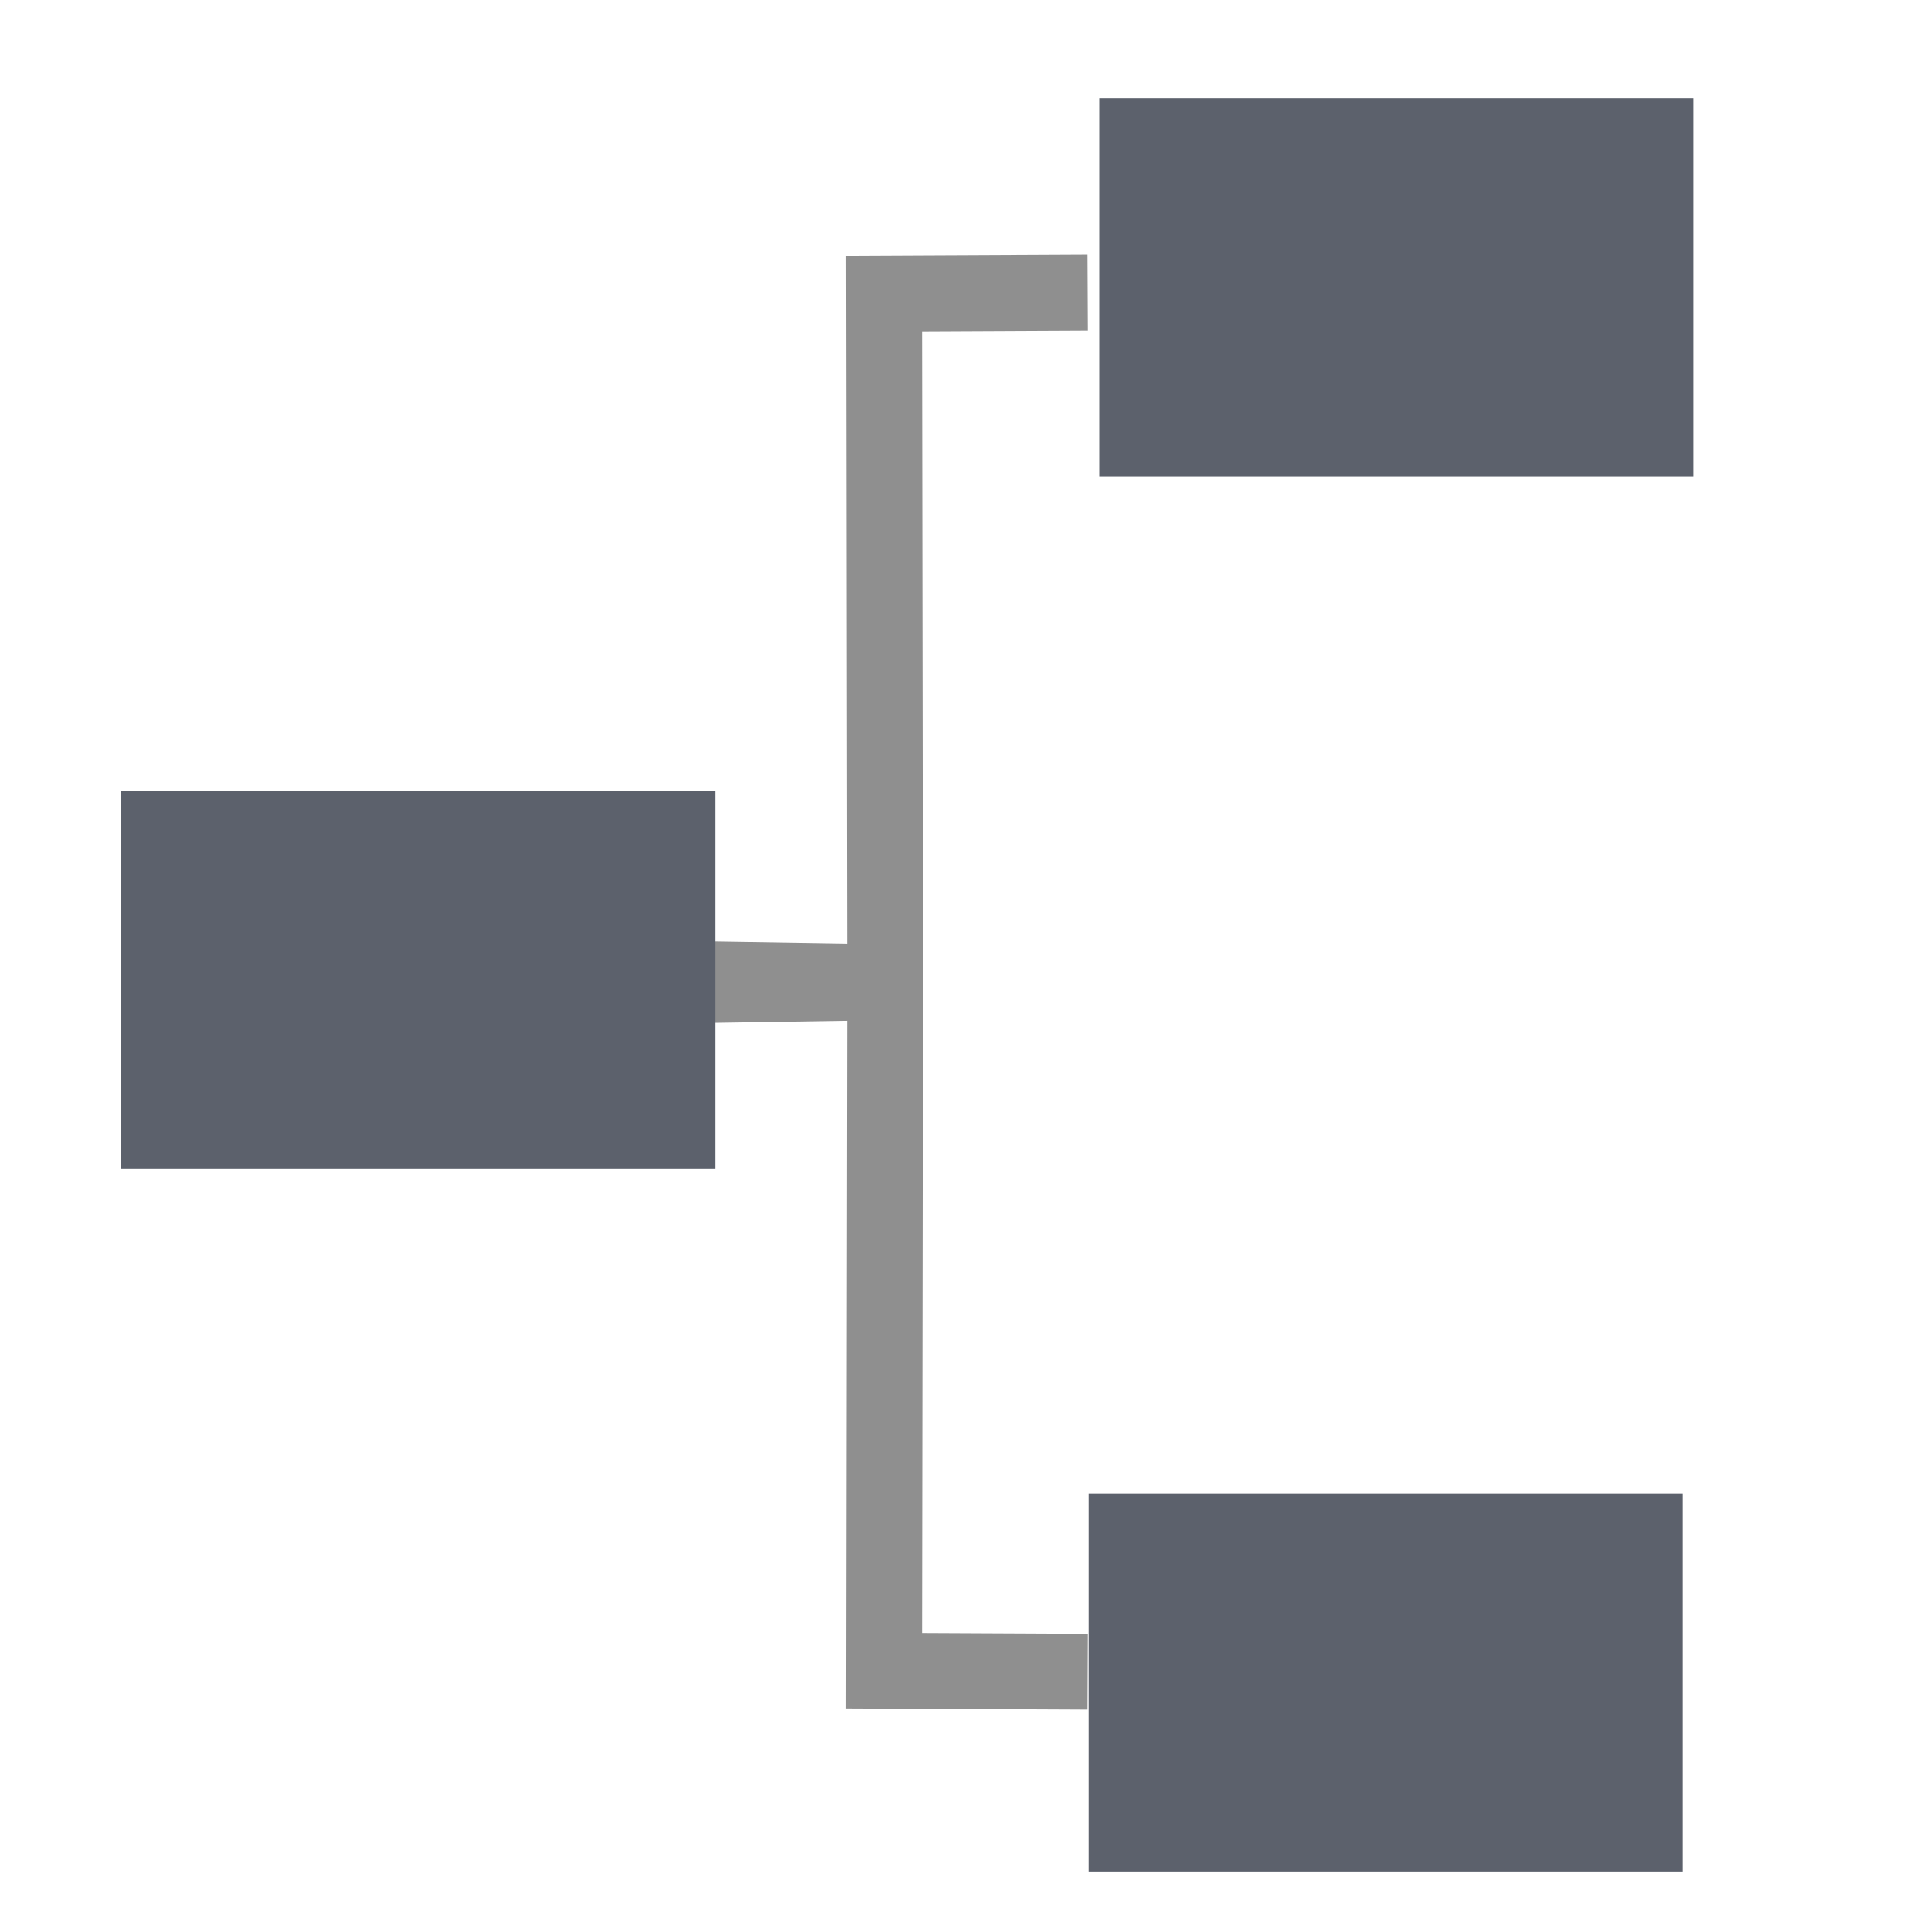
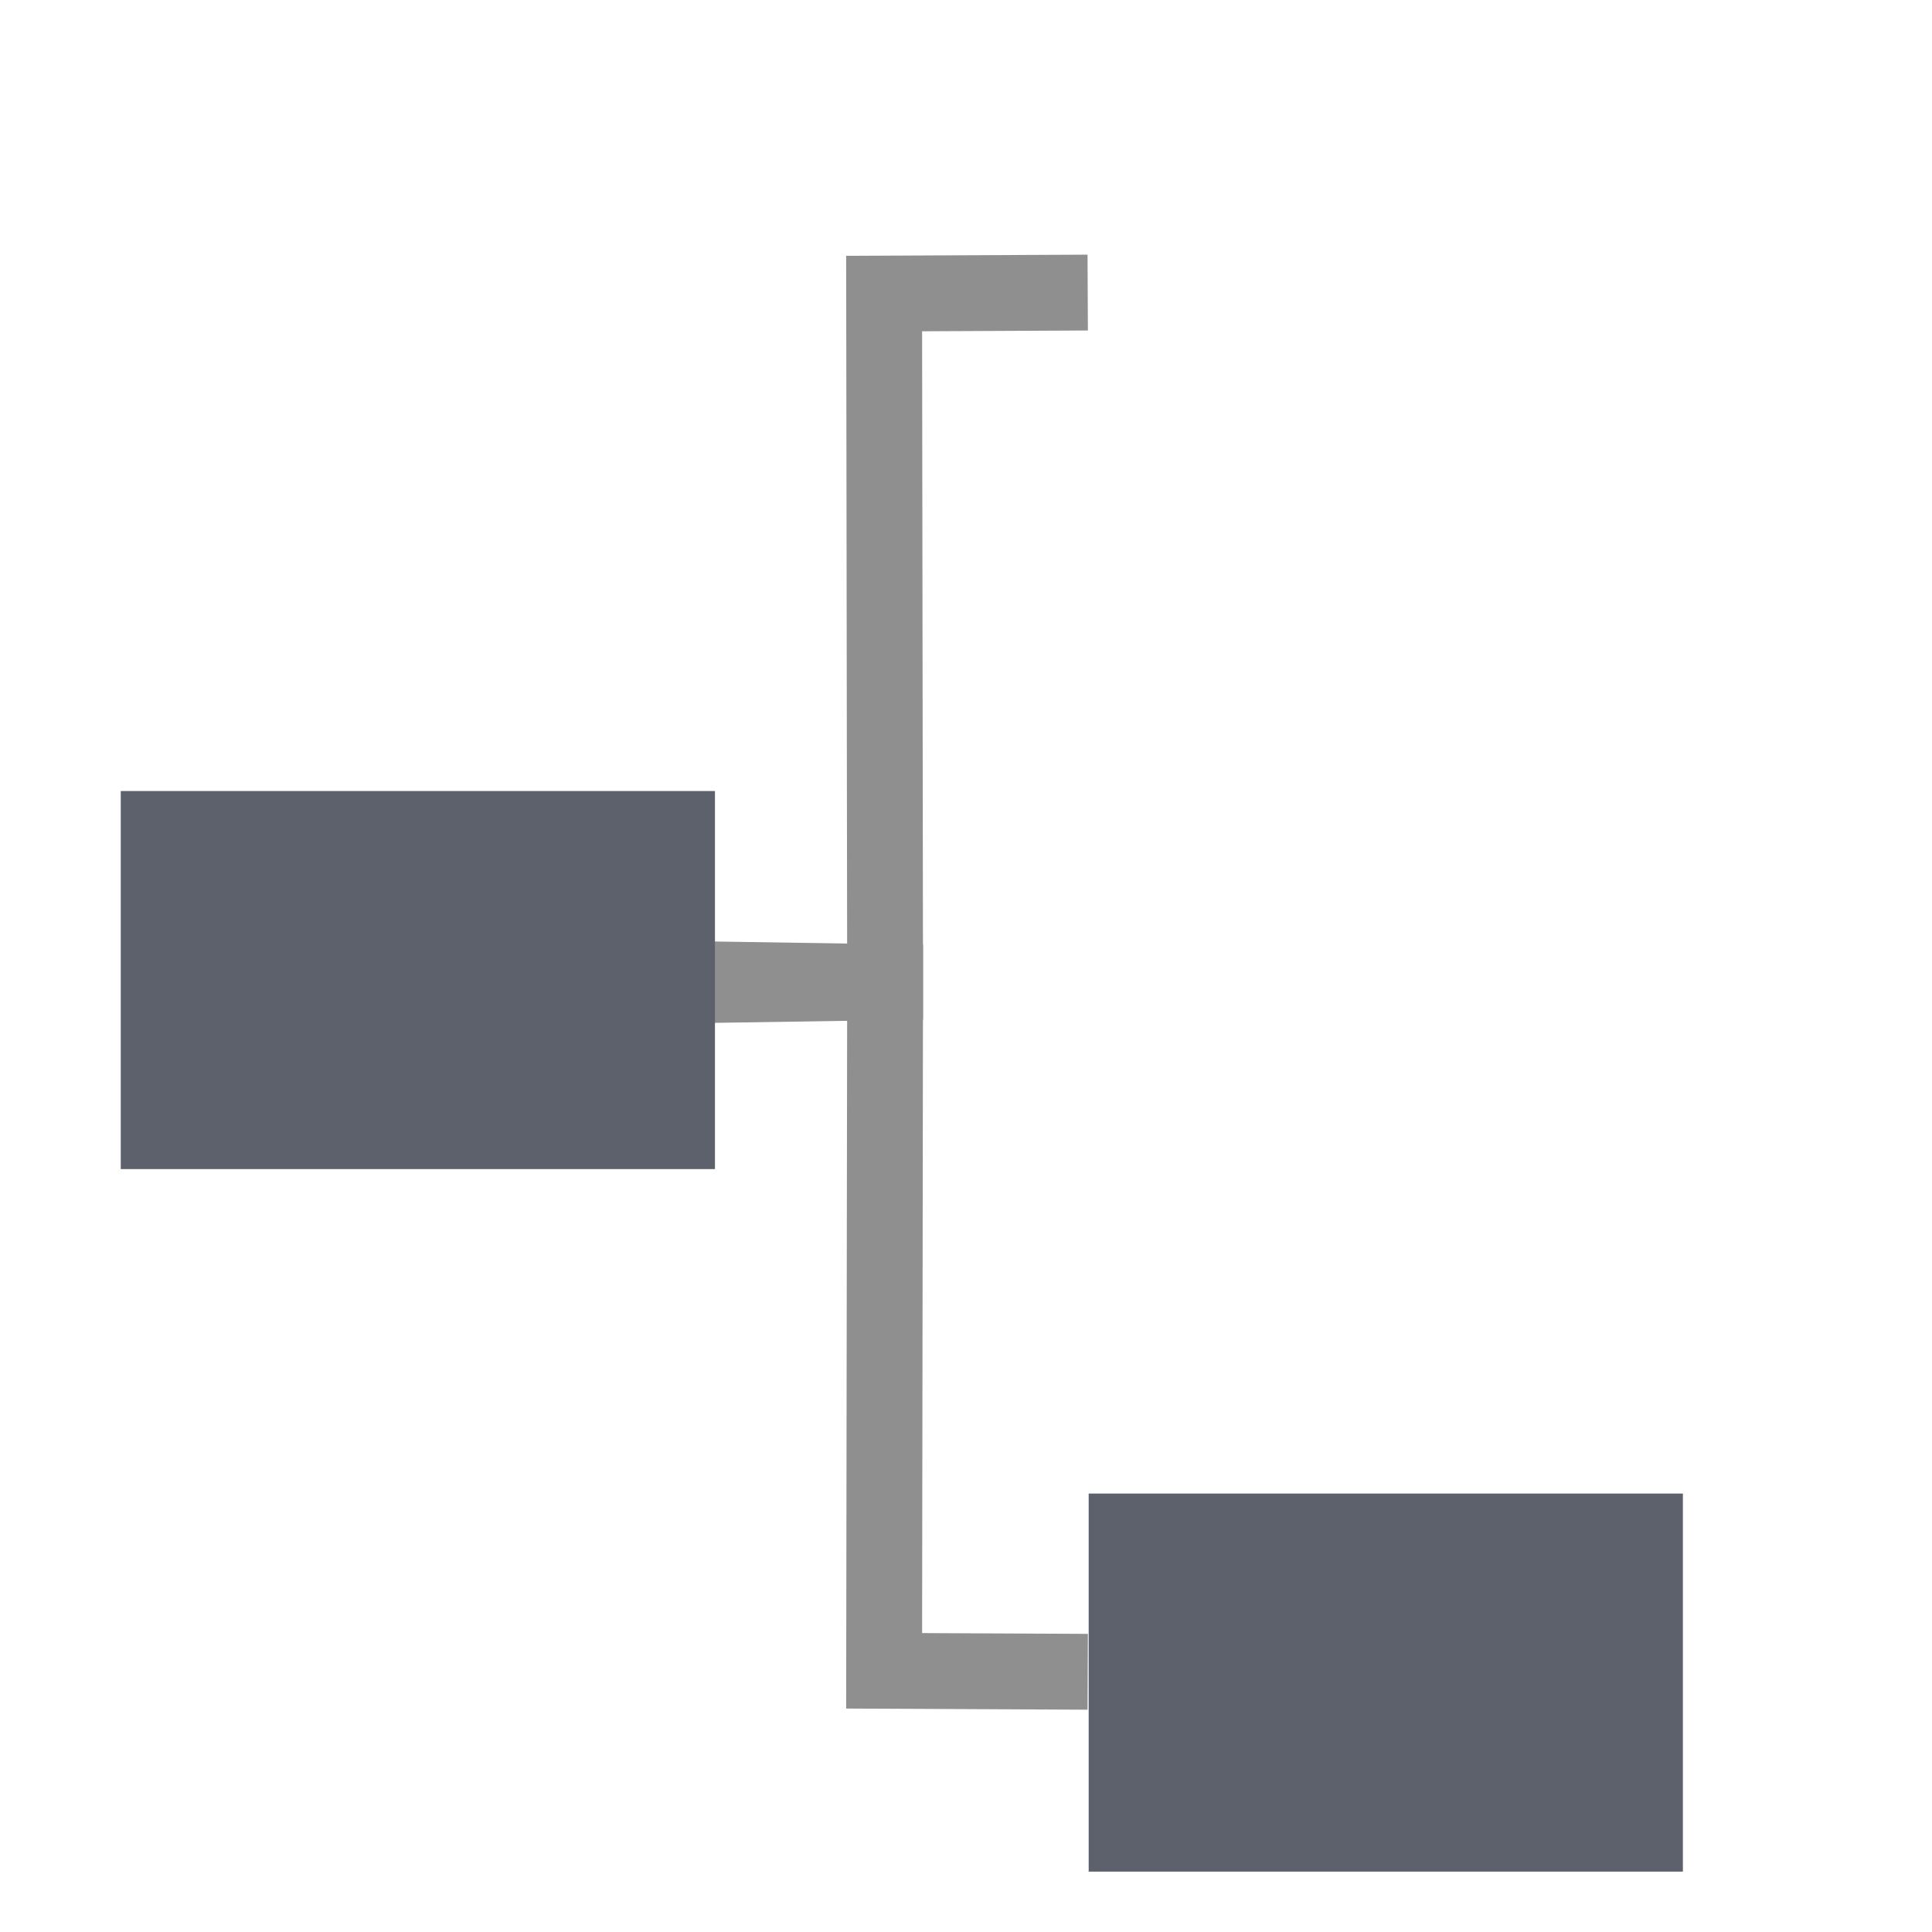
<svg xmlns="http://www.w3.org/2000/svg" width="16" height="16" version="1.1">
  <path style="fill:none;stroke:#8f8f8f;stroke-width:0.628" d="m 5.844,8.158 1.486,-0.023 -0.008,-5.704 1.686,-0.008" />
  <path style="fill:none;stroke:#8f8f8f;stroke-width:0.628" d="m 5.844,8.11 1.486,0.023 -0.008,5.704 1.686,0.008" />
  <path style="fill:#5c616c" d="M 1,6.551 H 5.921 V 9.682 H 1 Z" />
-   <path style="fill:#5c616c" d="m 9.104,0.814 h 4.921 V 3.946 h -4.921 z" />
  <path style="fill:#5c616c" d="M 9.016,12.369 H 13.937 V 15.5 H 9.016 Z" />
</svg>